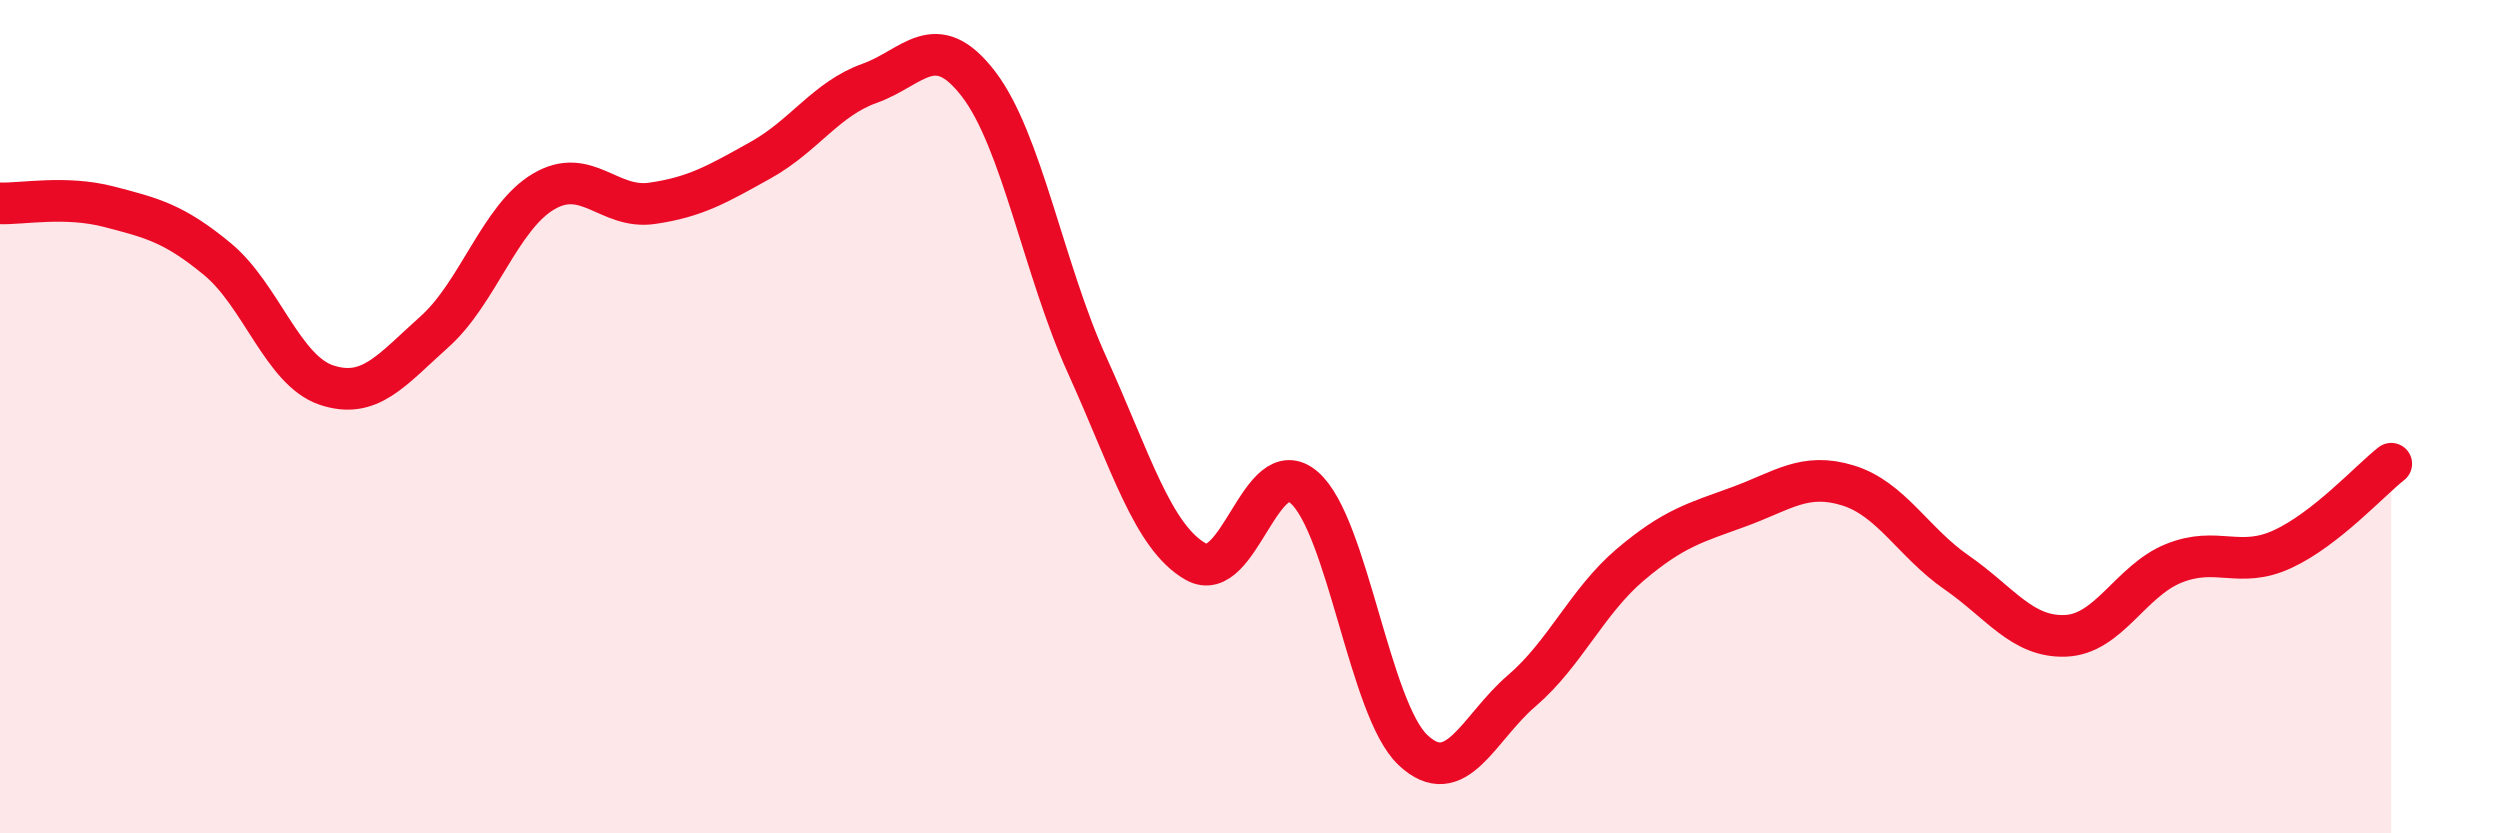
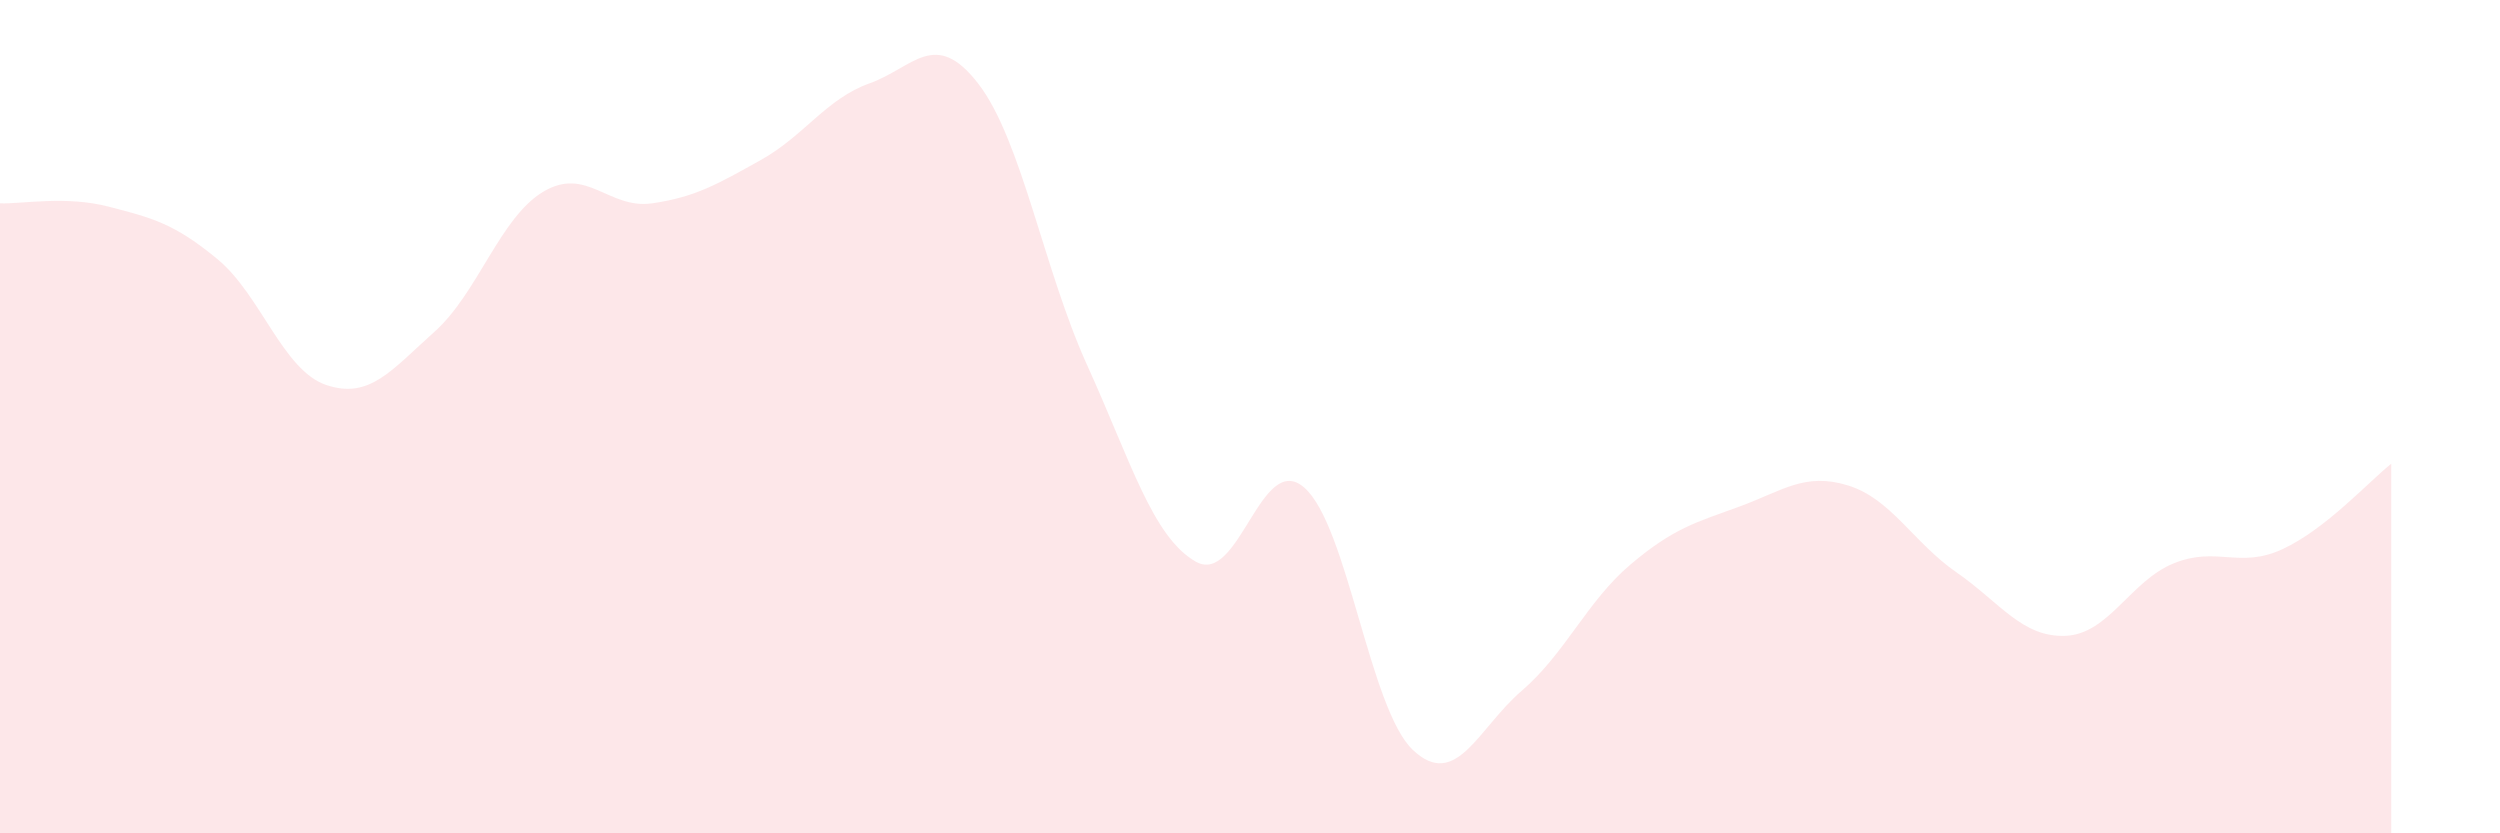
<svg xmlns="http://www.w3.org/2000/svg" width="60" height="20" viewBox="0 0 60 20">
  <path d="M 0,4.88 C 0.52,4.9 1.57,4.69 2.61,4.96 C 3.65,5.23 4.18,5.36 5.22,6.22 C 6.26,7.08 6.79,8.89 7.83,9.24 C 8.87,9.59 9.39,8.89 10.43,7.96 C 11.47,7.03 12,5.22 13.04,4.6 C 14.08,3.98 14.61,5.03 15.65,4.88 C 16.69,4.73 17.22,4.42 18.26,3.84 C 19.3,3.26 19.83,2.37 20.87,2 C 21.91,1.63 22.44,0.66 23.48,2.01 C 24.52,3.36 25.05,6.47 26.09,8.76 C 27.13,11.05 27.66,12.89 28.7,13.48 C 29.74,14.07 30.26,10.8 31.3,11.7 C 32.34,12.6 32.87,17.02 33.91,18 C 34.95,18.98 35.48,17.47 36.52,16.58 C 37.56,15.69 38.09,14.43 39.13,13.55 C 40.17,12.67 40.7,12.54 41.74,12.16 C 42.78,11.78 43.31,11.33 44.35,11.65 C 45.39,11.97 45.92,13.02 46.96,13.74 C 48,14.46 48.53,15.3 49.57,15.26 C 50.61,15.22 51.13,13.94 52.17,13.52 C 53.21,13.1 53.74,13.66 54.78,13.18 C 55.82,12.7 56.87,11.54 57.39,11.13L57.39 20L0 20Z" fill="#EB0A25" opacity="0.1" stroke-linecap="round" stroke-linejoin="round" />
-   <path d="M 0,4.88 C 0.52,4.9 1.57,4.69 2.61,4.96 C 3.65,5.23 4.18,5.36 5.22,6.22 C 6.26,7.08 6.79,8.89 7.83,9.24 C 8.87,9.59 9.39,8.89 10.43,7.96 C 11.47,7.03 12,5.22 13.04,4.6 C 14.08,3.98 14.61,5.03 15.65,4.88 C 16.69,4.73 17.22,4.42 18.26,3.84 C 19.3,3.26 19.83,2.37 20.87,2 C 21.91,1.63 22.44,0.66 23.48,2.01 C 24.52,3.36 25.05,6.47 26.09,8.76 C 27.13,11.05 27.66,12.89 28.7,13.48 C 29.74,14.07 30.26,10.8 31.3,11.7 C 32.34,12.6 32.87,17.02 33.91,18 C 34.95,18.98 35.48,17.47 36.52,16.58 C 37.56,15.69 38.09,14.43 39.13,13.55 C 40.17,12.67 40.7,12.54 41.74,12.16 C 42.78,11.78 43.31,11.33 44.35,11.65 C 45.39,11.97 45.92,13.02 46.96,13.74 C 48,14.46 48.53,15.3 49.57,15.26 C 50.61,15.22 51.13,13.94 52.17,13.52 C 53.21,13.1 53.74,13.66 54.78,13.18 C 55.82,12.7 56.87,11.54 57.39,11.13" stroke="#EB0A25" stroke-width="1" fill="none" stroke-linecap="round" stroke-linejoin="round" />
</svg>